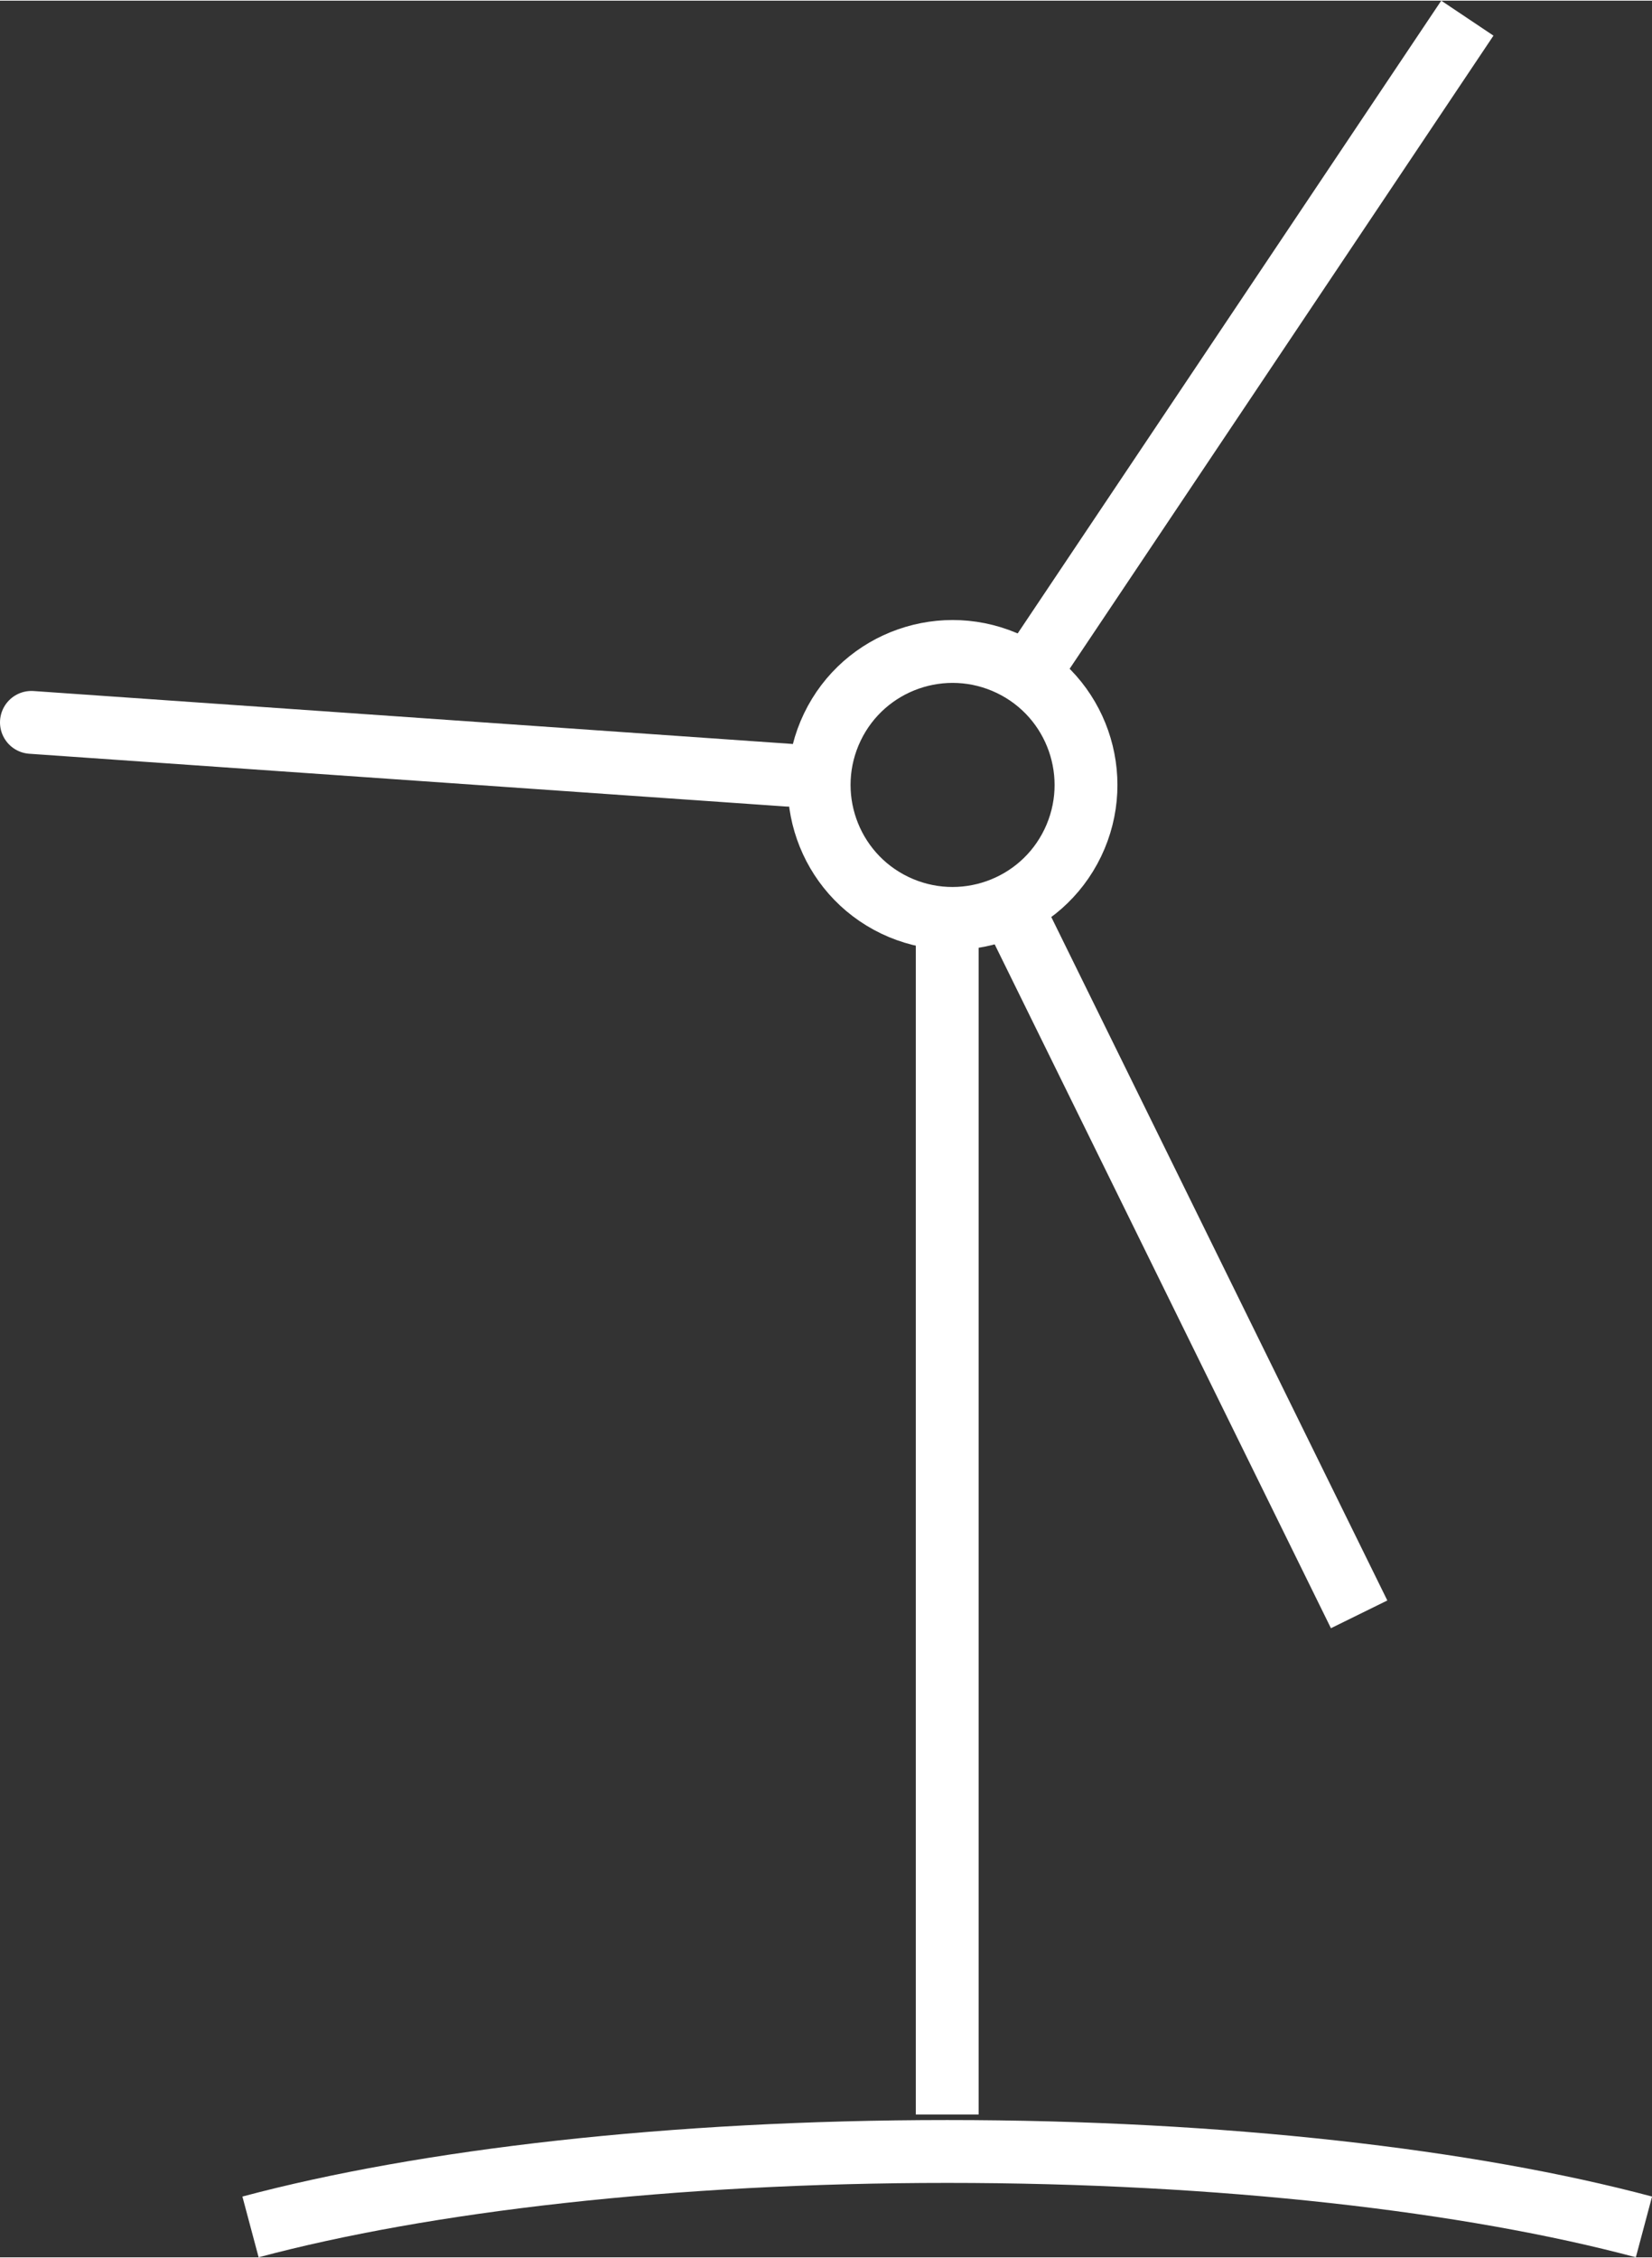
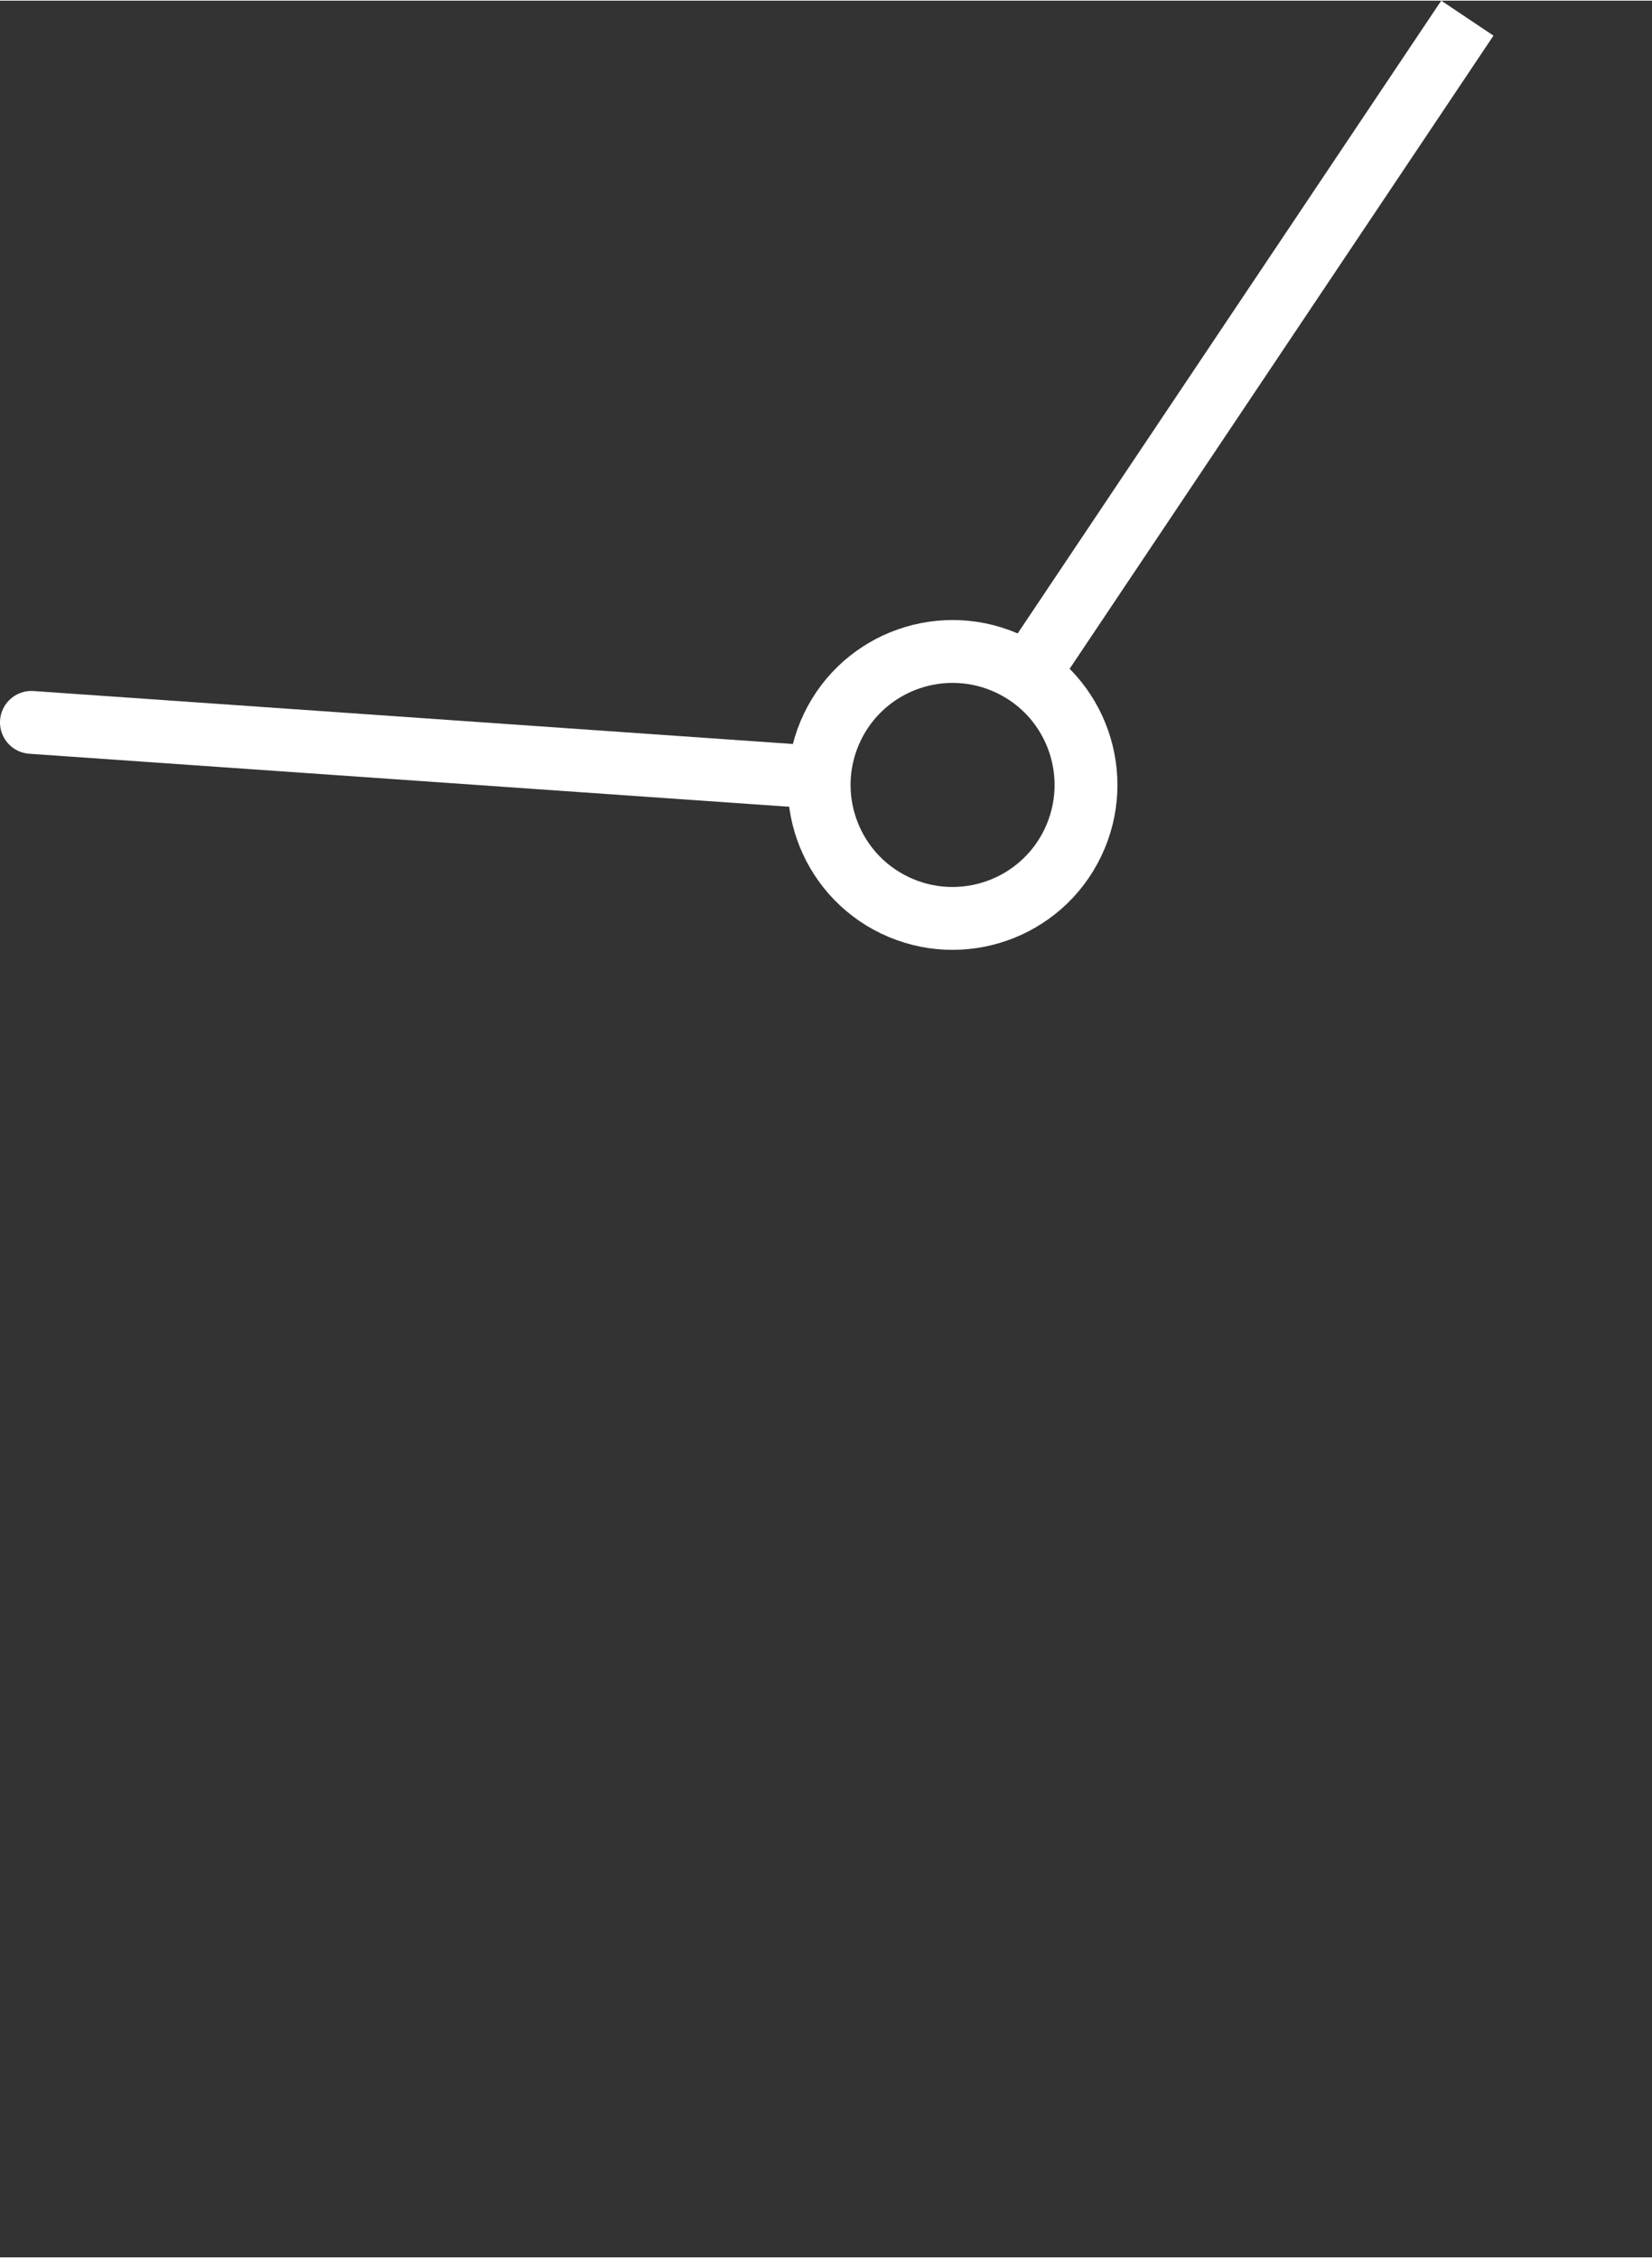
<svg xmlns="http://www.w3.org/2000/svg" id="Artwork646dfb5ad361c" viewBox="0 0 131.43 179.48" aria-hidden="true" width="131px" height="179px">
  <rect x="0" y="0" width="131.43" height="179.48" fill="#333333" stroke="none" />
  <defs>
    <linearGradient class="cerosgradient" data-cerosgradient="true" id="CerosGradient_id8187a6e81" gradientUnits="userSpaceOnUse" x1="50%" y1="100%" x2="50%" y2="0%">
      <stop offset="0%" stop-color="#d1d1d1" />
      <stop offset="100%" stop-color="#d1d1d1" />
    </linearGradient>
    <linearGradient />
    <style>.cls-1-646dfb5ad361c{stroke-linecap:round;}.cls-1-646dfb5ad361c,.cls-2-646dfb5ad361c{fill:none;stroke:#fff;stroke-linejoin:round;stroke-width:5px;}</style>
  </defs>
-   <line class="cls-2-646dfb5ad361c" x1="75.36" y1="74.4" x2="75.36" y2="168.12" />
-   <path class="cls-2-646dfb5ad361c" d="m19.93,177.06c13.82-3.69,33.54-6,55.43-6s41.61,2.31,55.43,6" />
  <path class="cls-2-646dfb5ad361c" d="m80.39,52.81c5.28,2.54,7.5,8.88,4.96,14.17-2.54,5.28-8.88,7.5-14.17,4.96-5.28-2.54-7.5-8.88-4.96-14.17,2.54-5.28,8.88-7.5,14.17-4.96h0Z" />
  <line class="cls-2-646dfb5ad361c" x1="116.74" y1="1.39" x2="82.63" y2="52.33" />
-   <line class="cls-2-646dfb5ad361c" x1="108.13" y1="128.34" x2="80.39" y2="71.94" />
  <line class="cls-1-646dfb5ad361c" x1="2.5" y1="57.4" x2="62.74" y2="61.6" />
</svg>